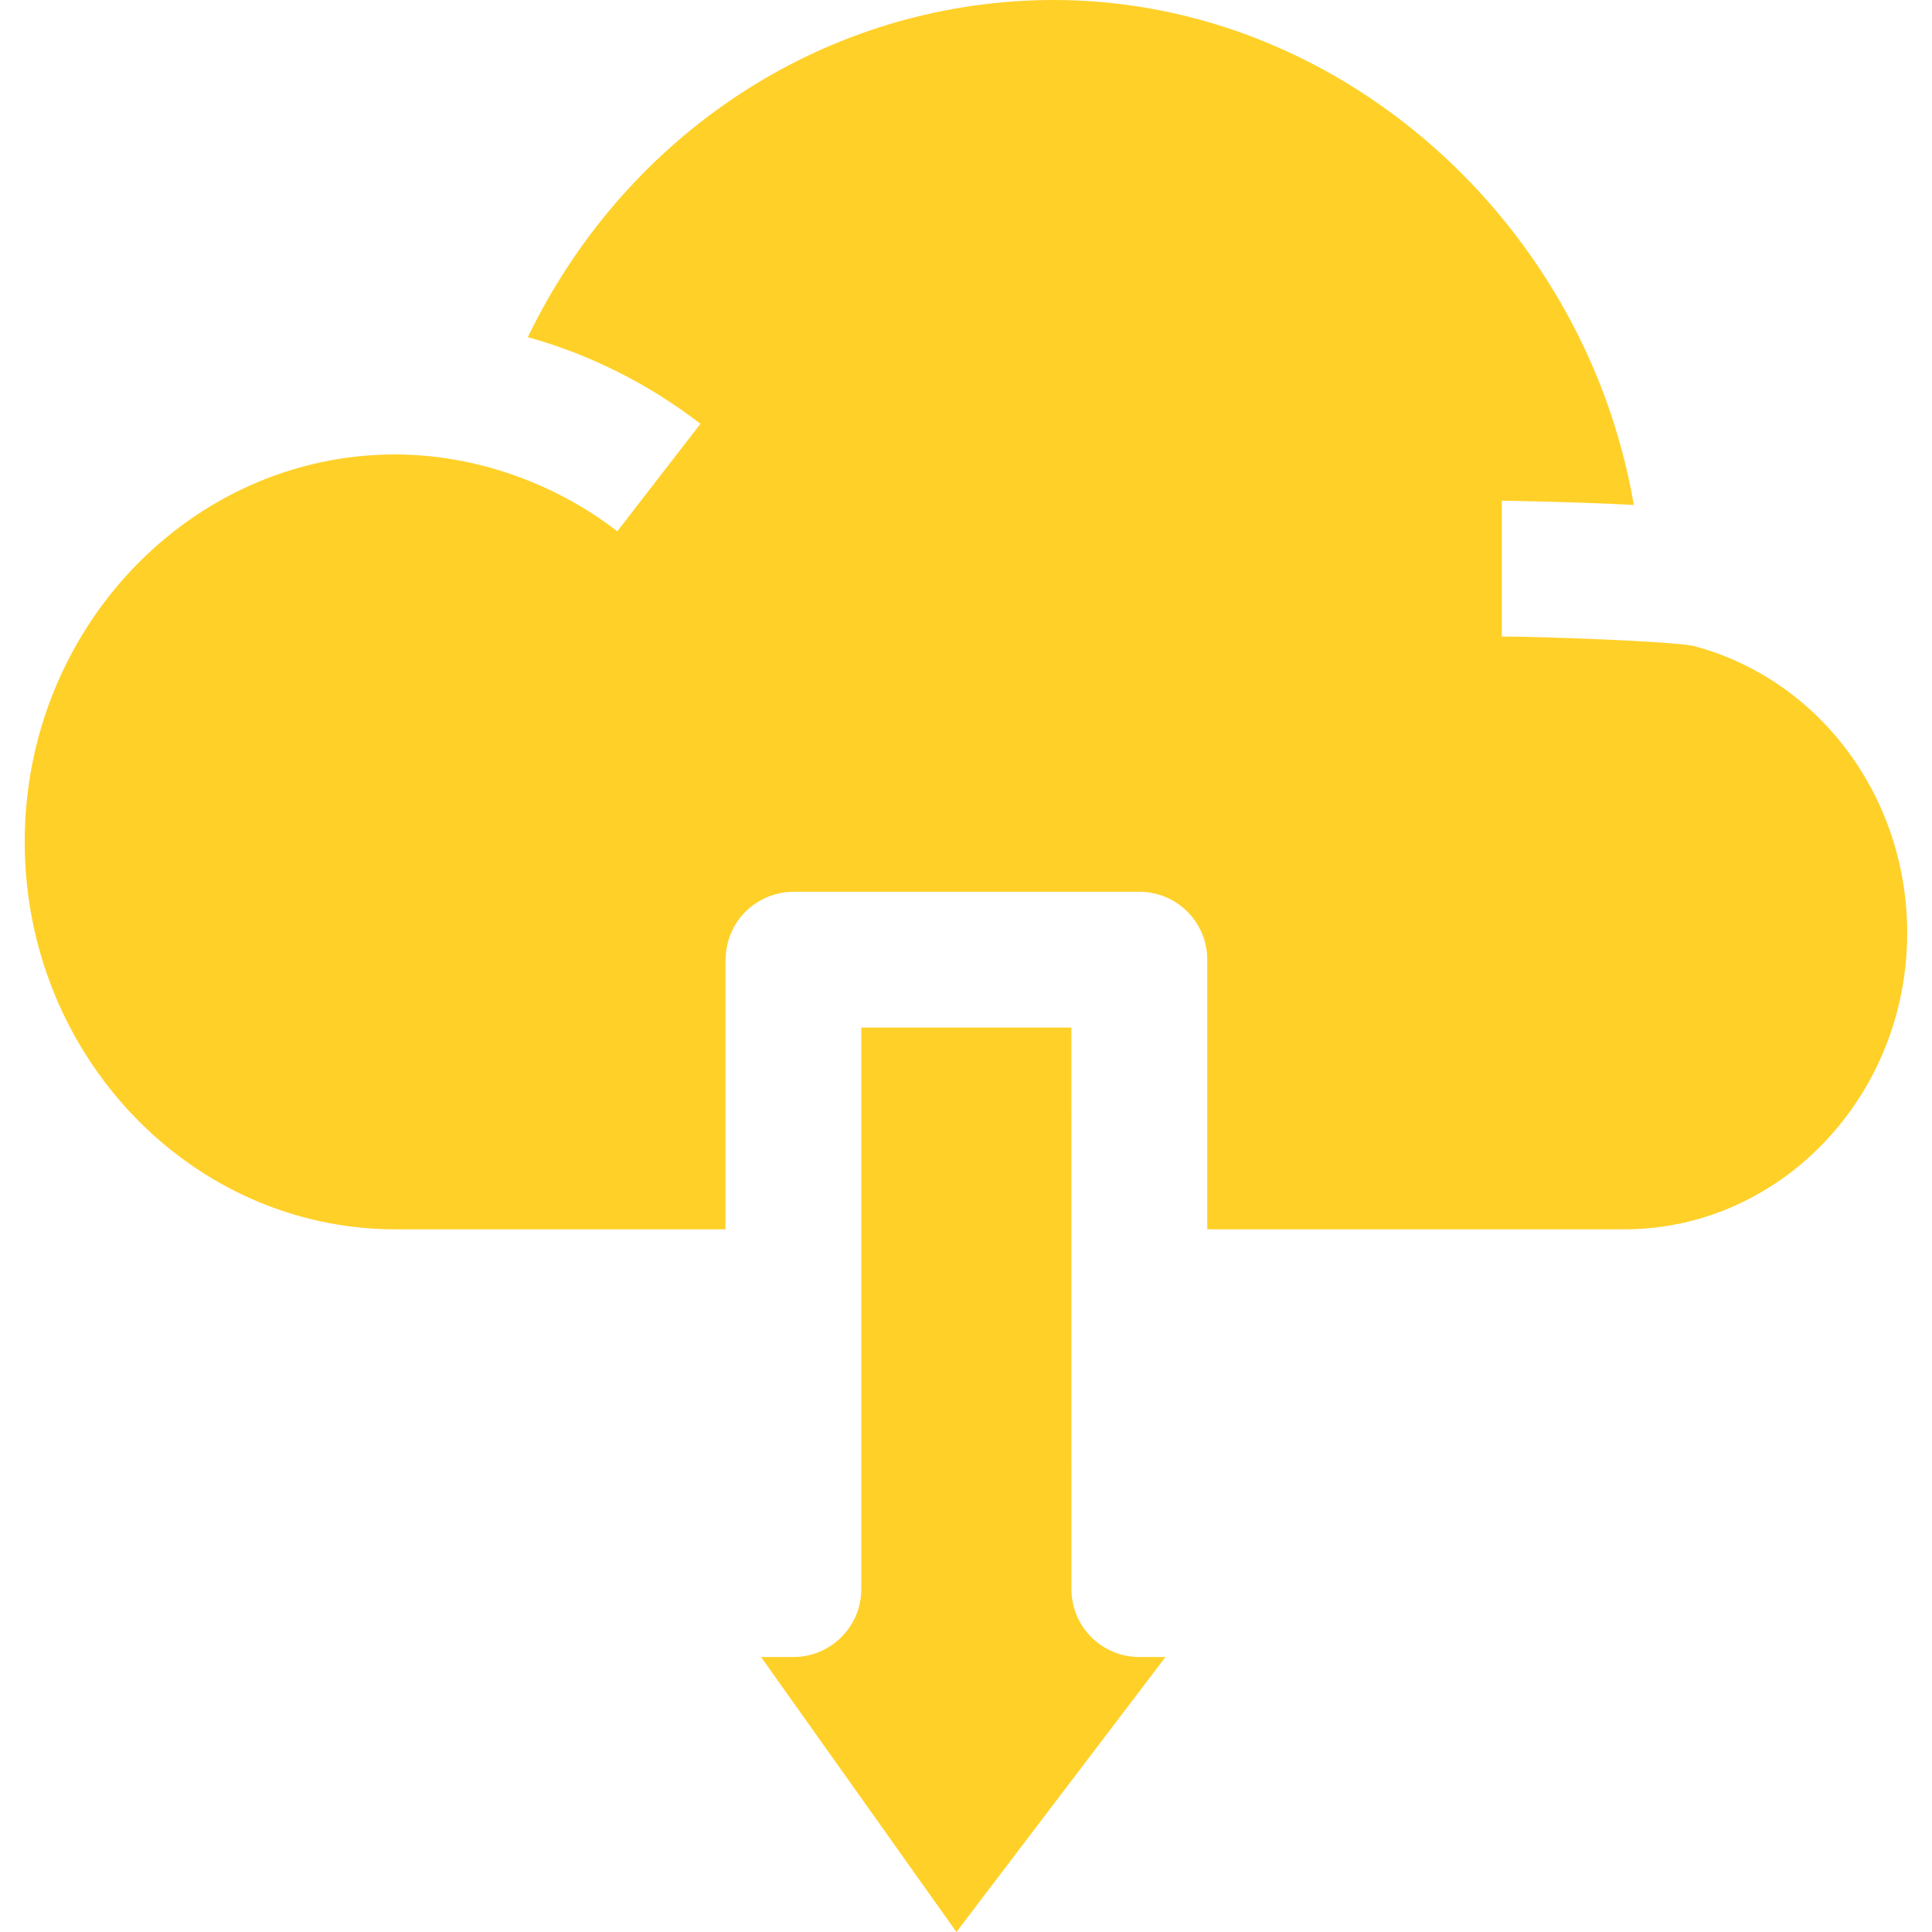
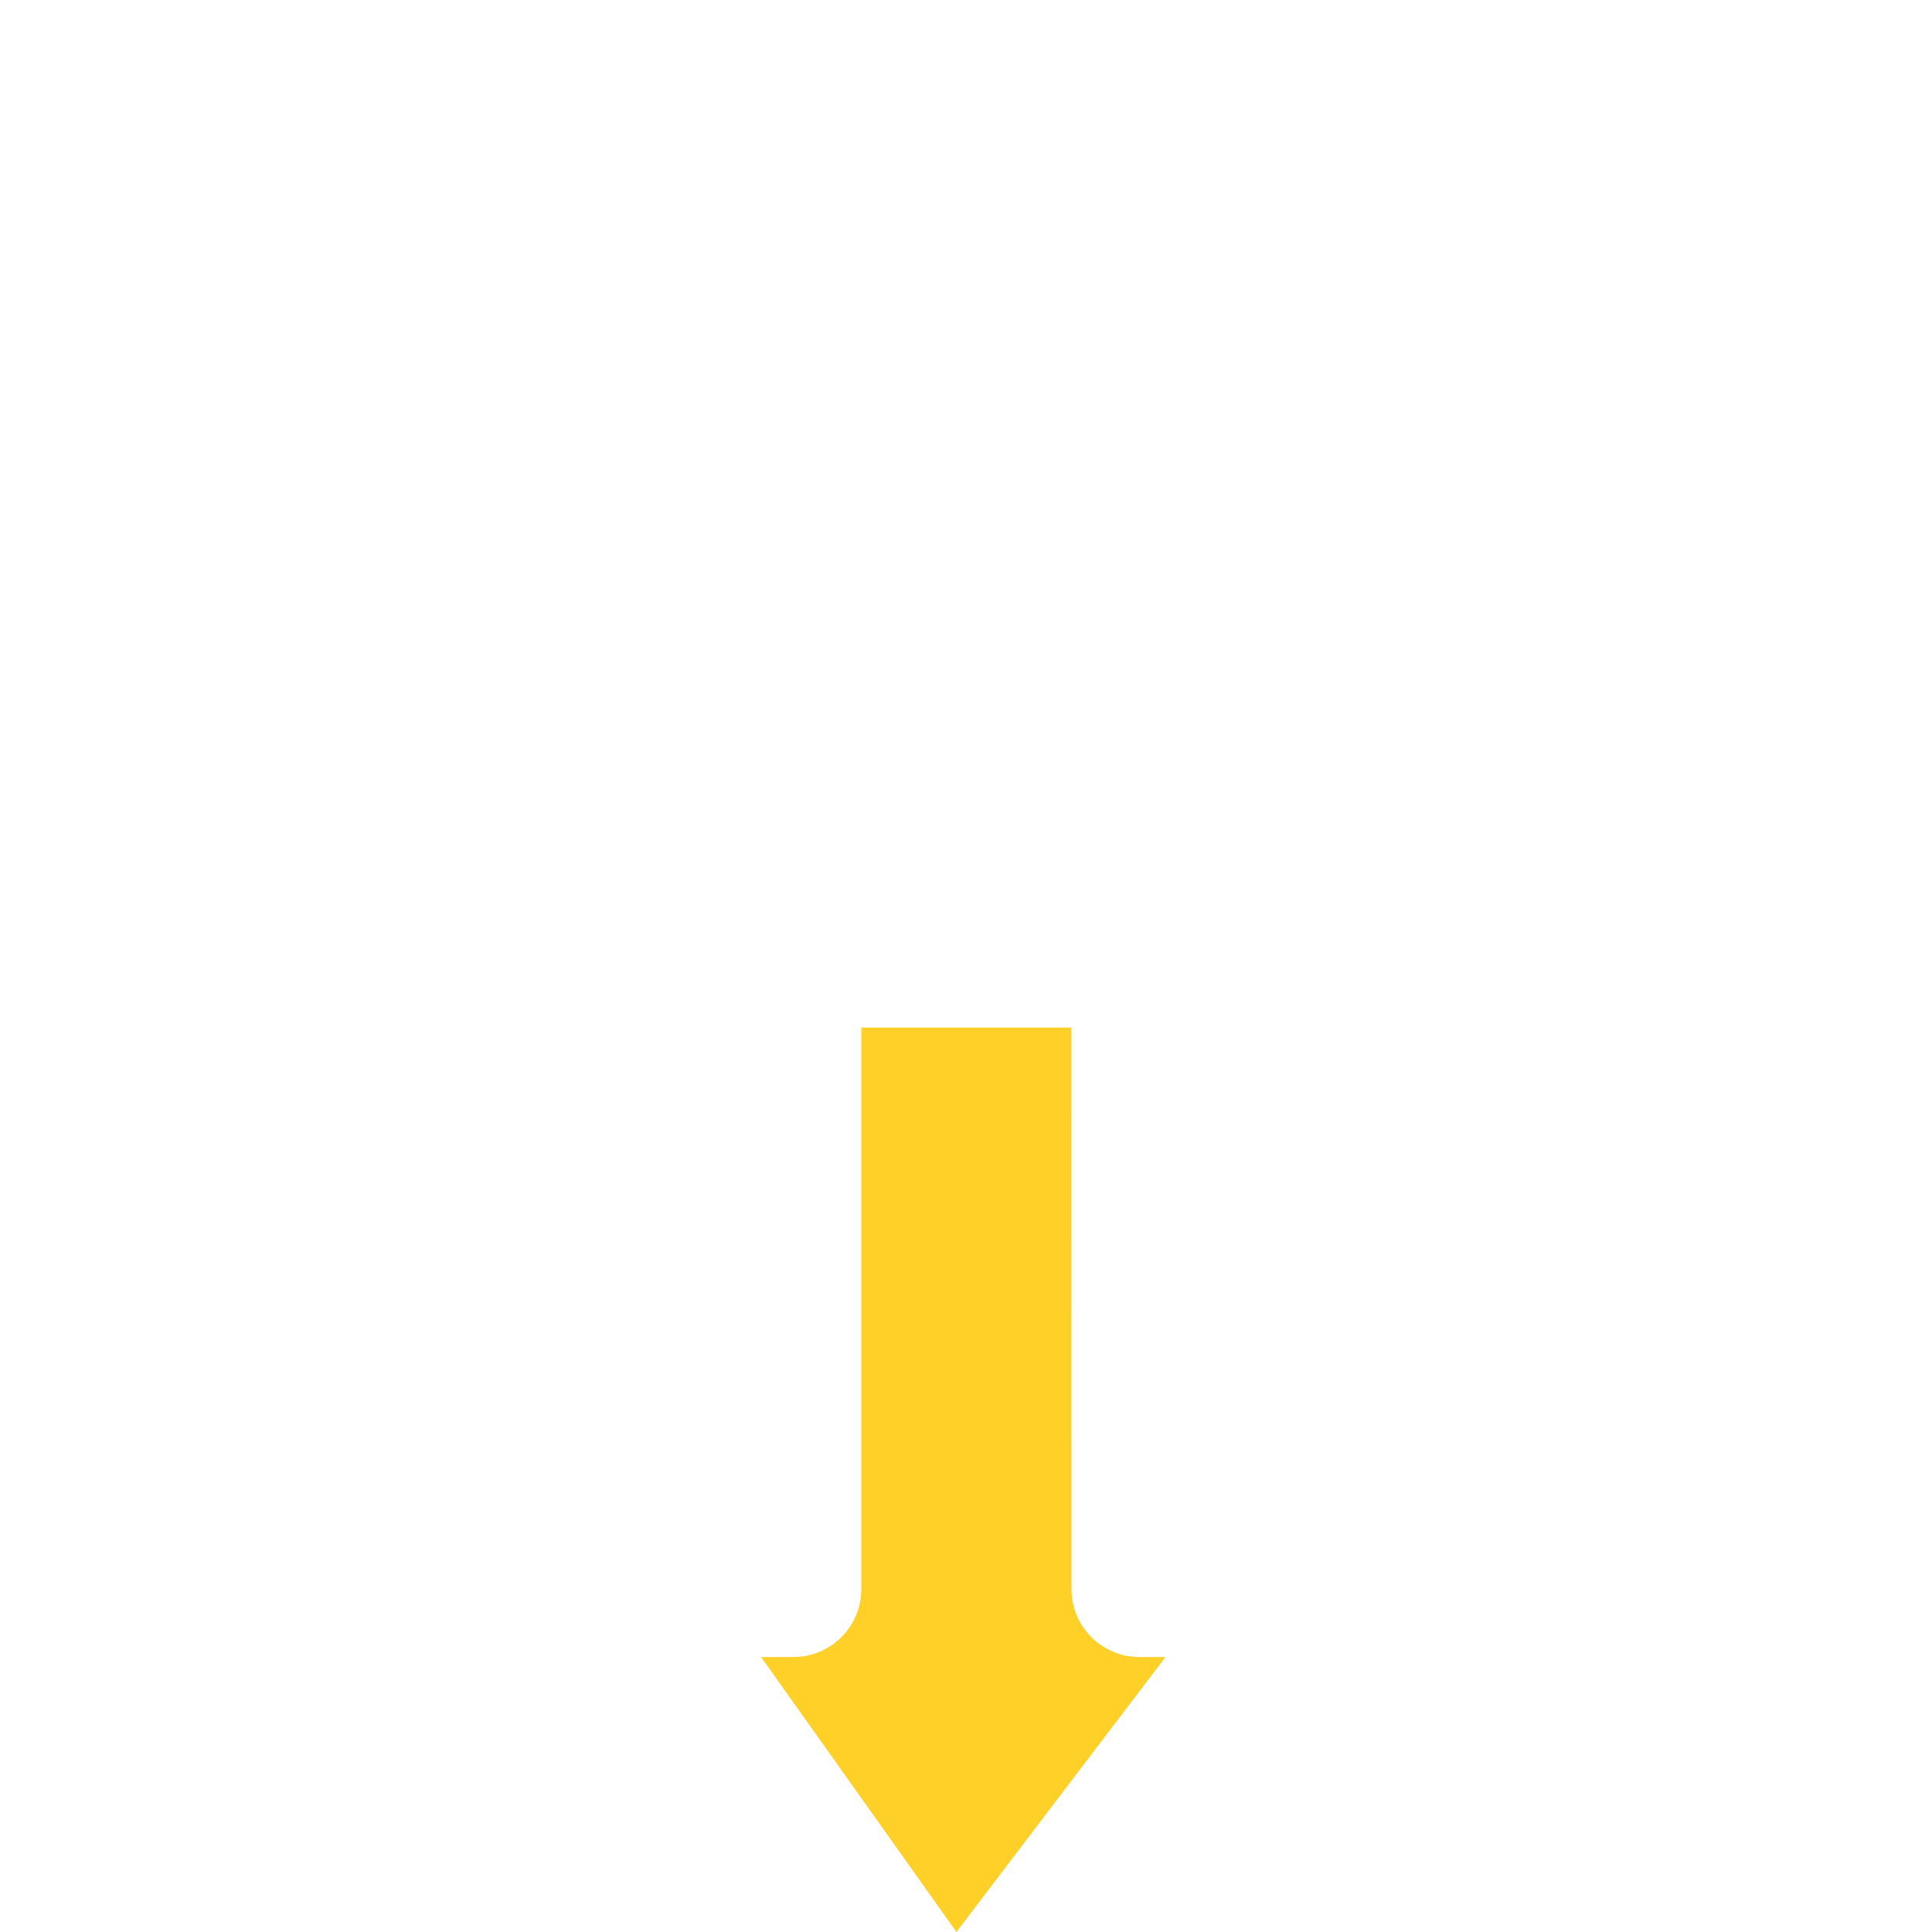
<svg xmlns="http://www.w3.org/2000/svg" width="24" height="24" viewBox="0 0 24 24" fill="none">
  <g id="Layer_1" clip-path="url(#clip0_16_60)">
    <g id="Group">
      <path id="Vector" d="M9.454 20.584L11.881 24C12.582 23.077 13.675 21.64 14.478 20.584H14.153C13.687 20.584 13.31 20.207 13.31 19.741L13.309 12.765H10.699C10.699 14.772 10.699 19.679 10.699 19.741C10.699 20.207 10.321 20.584 9.855 20.584H9.454Z" fill="#FFD028" />
-       <path id="Vector_2" d="M18.656 7.907V6.22C18.669 6.22 19.518 6.232 20.296 6.273C19.677 2.651 16.441 -0.193 12.71 0.01C10.057 0.154 7.729 1.762 6.557 4.188C7.329 4.404 8.058 4.768 8.701 5.265L7.668 6.6C6.887 5.996 5.9 5.648 4.911 5.645C2.374 5.645 0.307 7.804 0.307 10.458C0.307 13.112 2.374 15.271 4.914 15.271H9.012L9.012 11.946C9.012 11.403 9.441 11.078 9.856 11.078H14.153C14.62 11.078 14.997 11.456 14.997 11.922V15.271H20.176C22.115 15.271 23.692 13.62 23.692 11.589C23.692 9.9 22.599 8.435 21.034 8.023C20.736 7.965 19.134 7.907 18.656 7.907Z" fill="#FFD028" />
    </g>
  </g>
  <defs>
    <clipPath id="clip0_16_60">
      <rect width="24" height="24" fill="white" />
    </clipPath>
  </defs>
</svg>